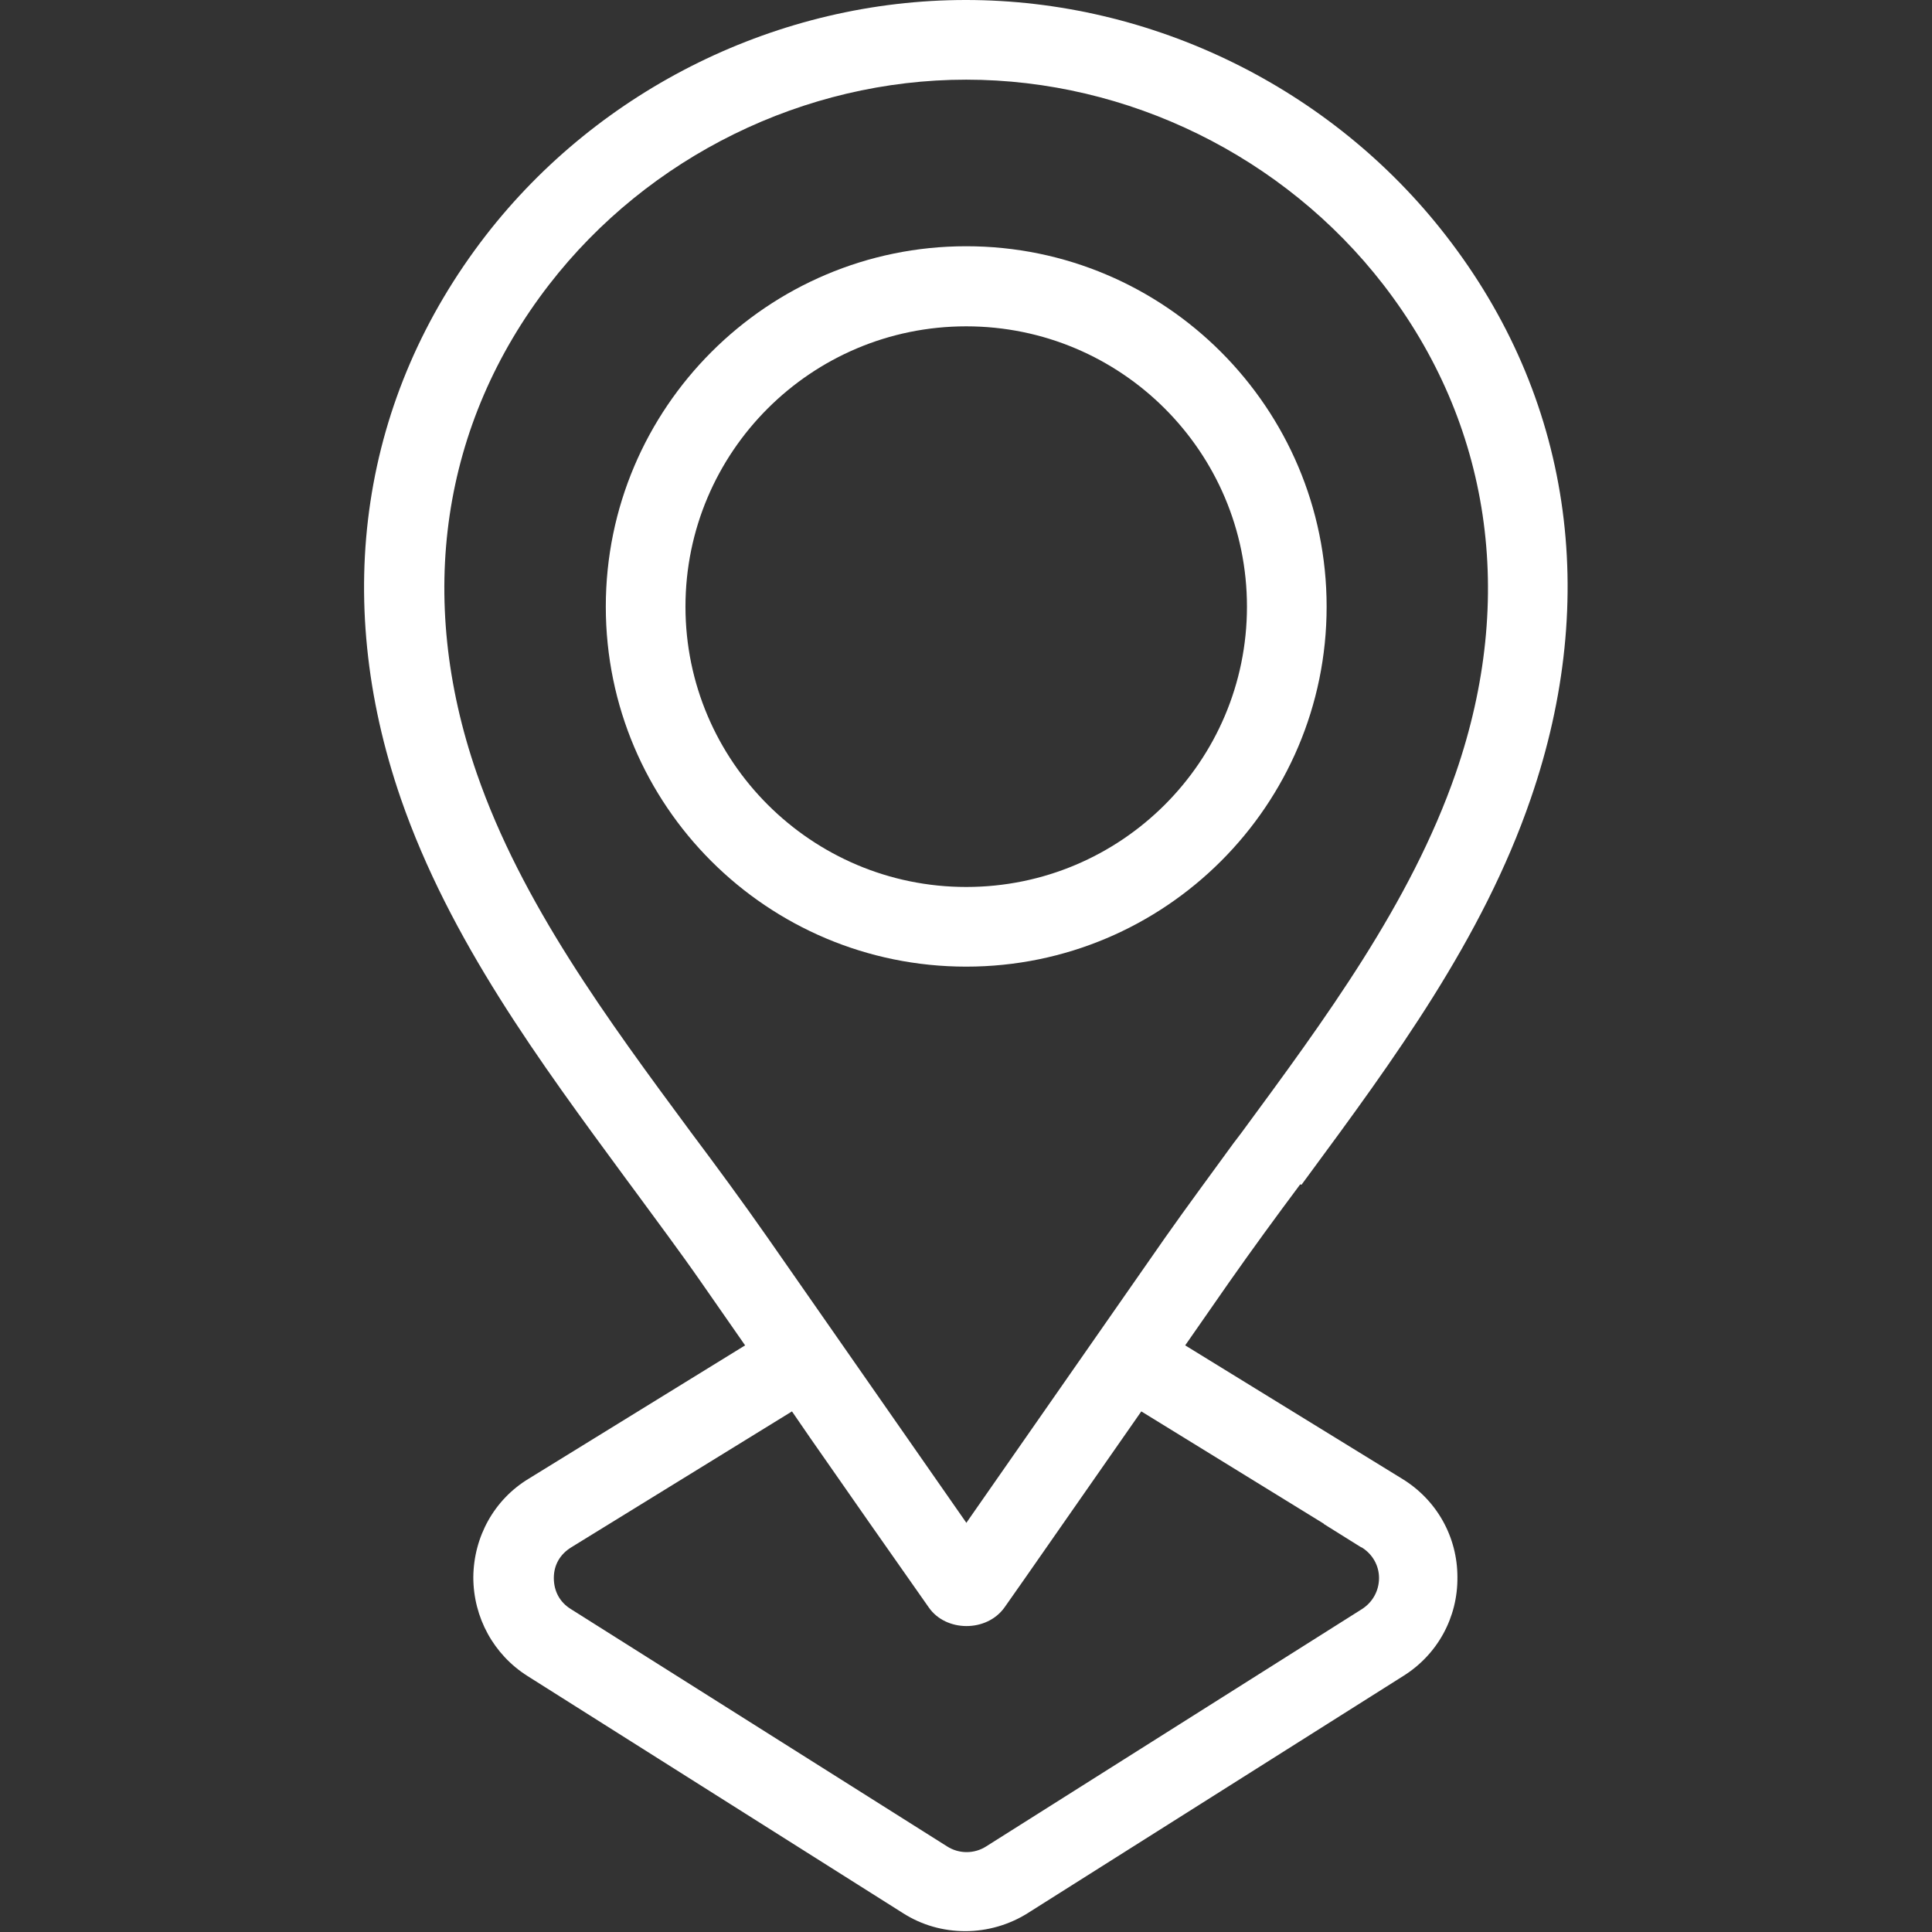
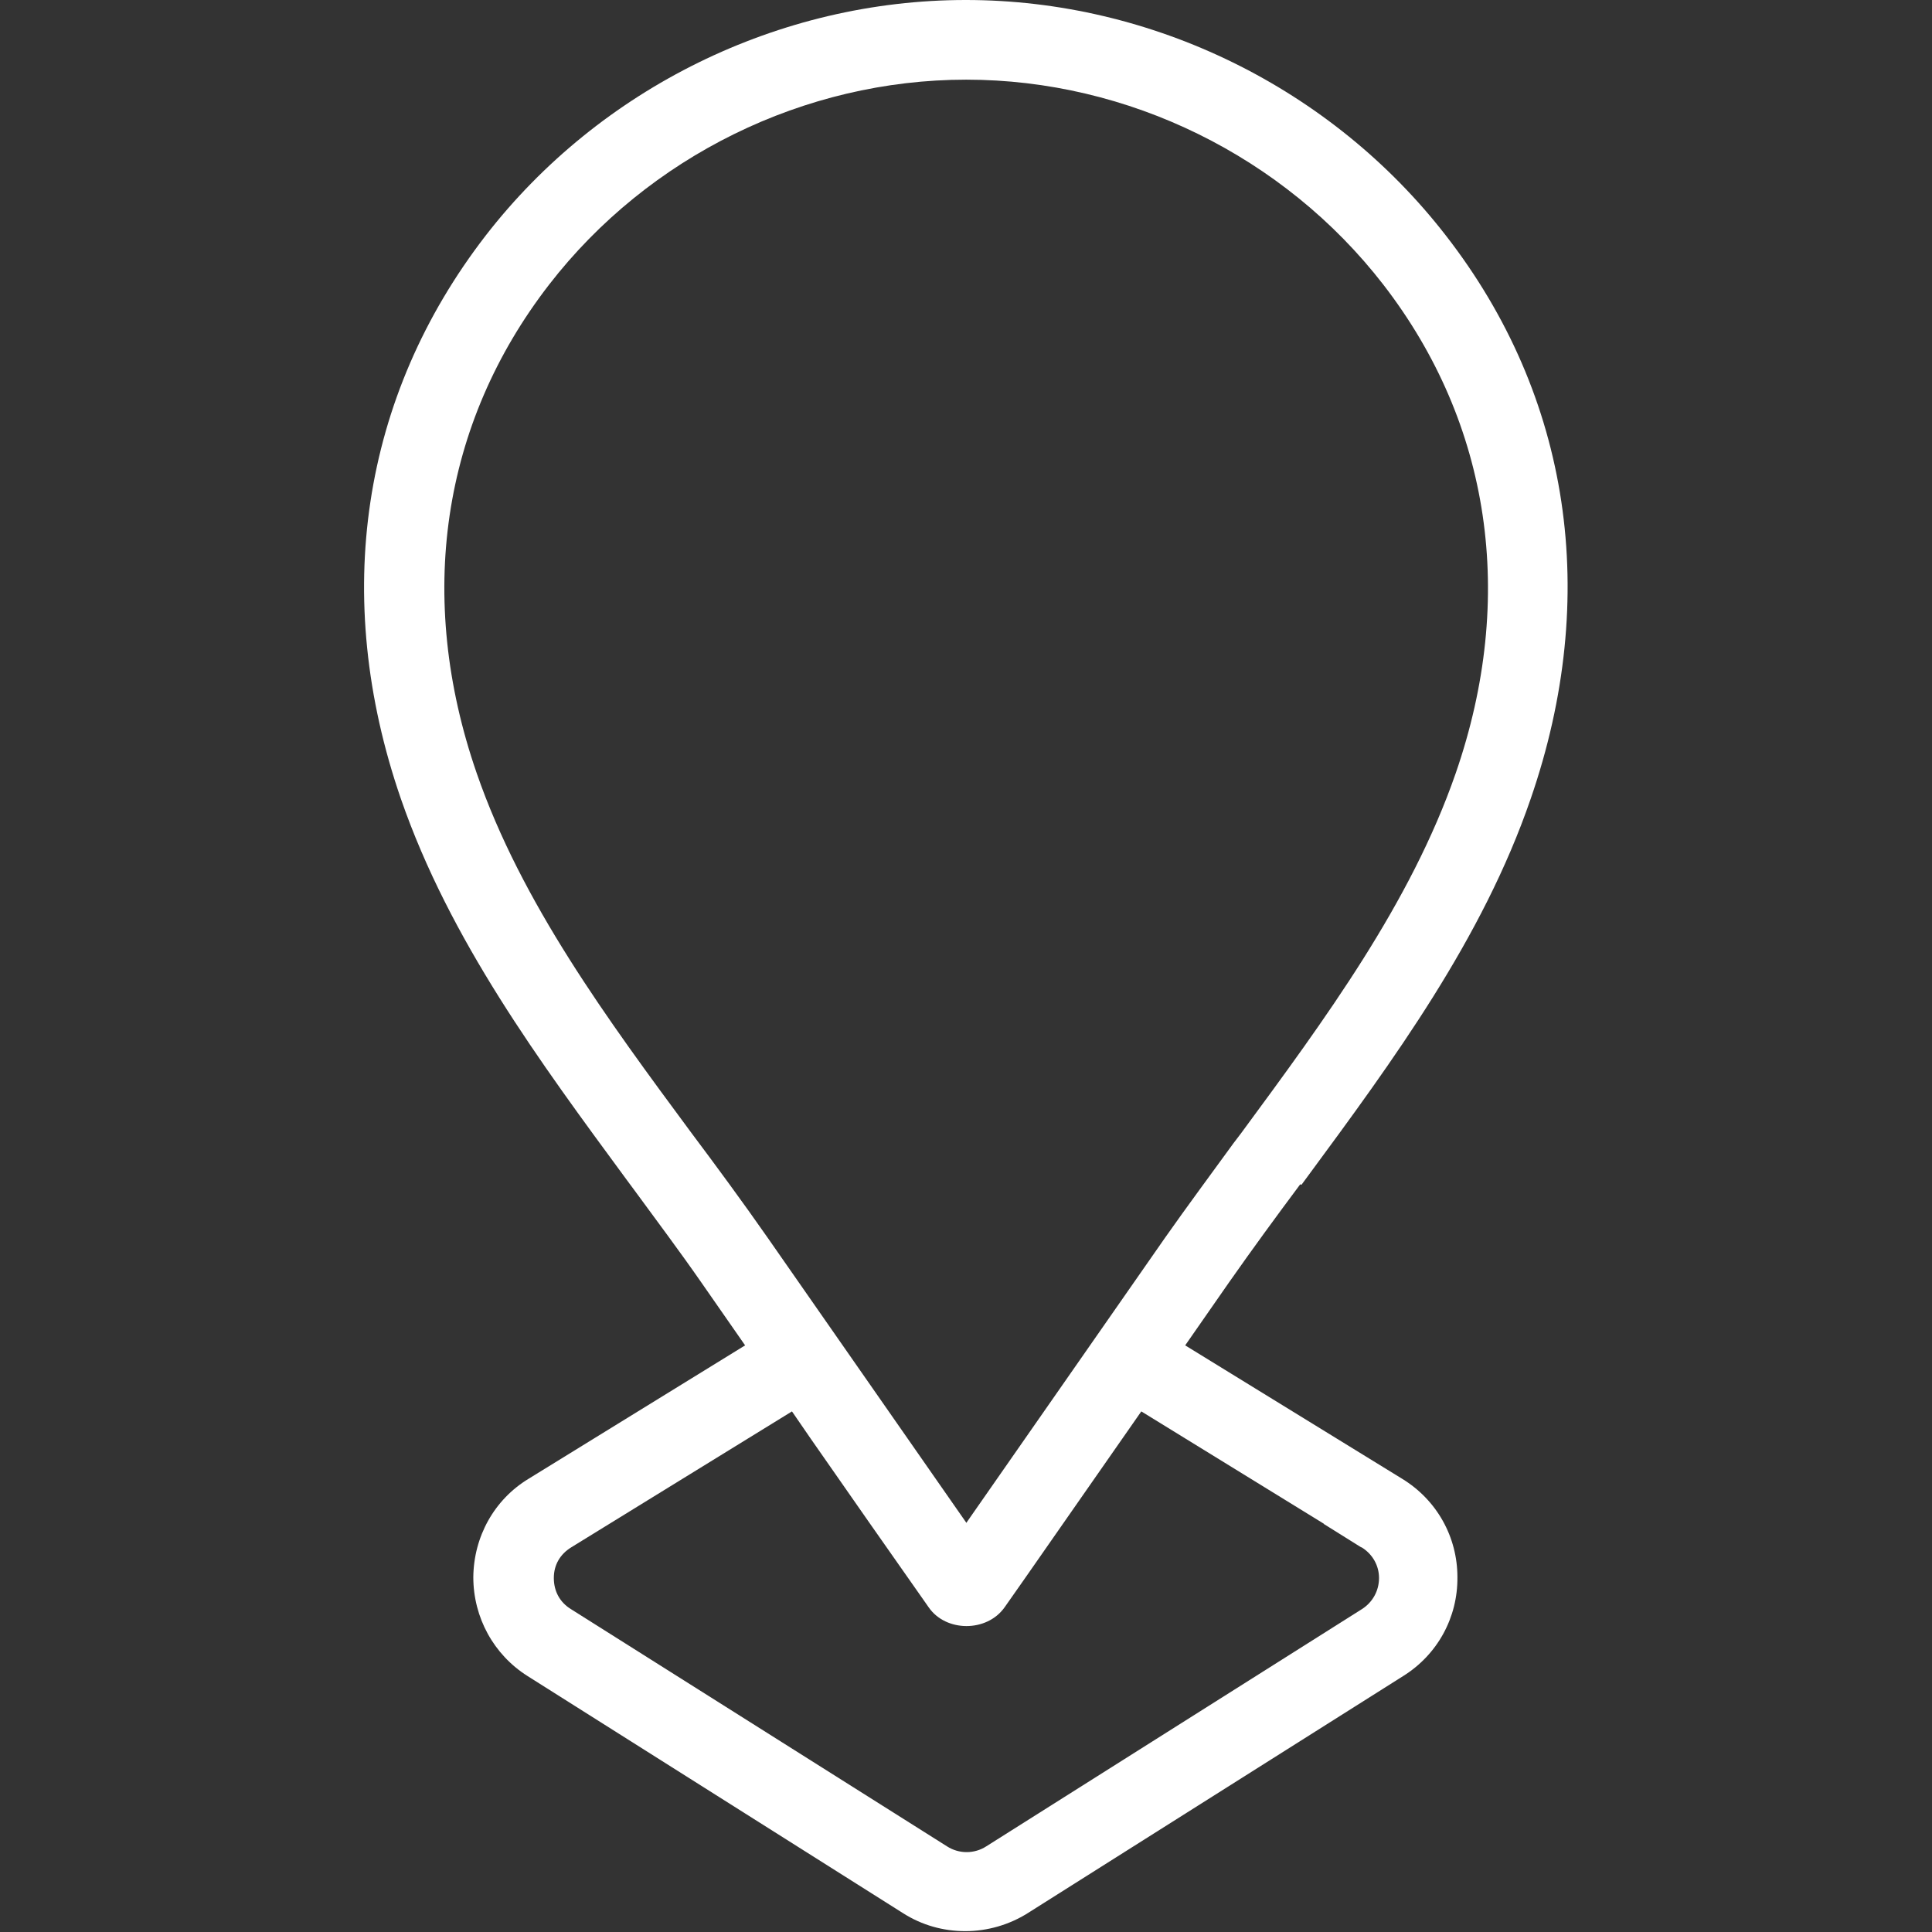
<svg xmlns="http://www.w3.org/2000/svg" id="Calque_1" data-name="Calque 1" viewBox="0 0 45.35 45.35">
  <rect x="0" y="0" width="45.35" height="45.35" fill="#333333" stroke="none" />
  <defs>
    <style>
      .cls-1 {
        fill: #fff;
      }
    </style>
  </defs>
  <path class="cls-1" d="M30.55,27.81l.14-.19c2.02-2.74,4.11-5.58,5.24-8.87,1.64-4.75.94-9.45-1.99-13.22-2.68-3.46-6.89-5.53-11.27-5.53s-8.59,2.07-11.27,5.53c-2.92,3.78-3.63,8.47-1.99,13.22,1.15,3.32,3.26,6.17,5.29,8.93l.2.27c.52.71,1.06,1.43,1.56,2.15l1.03,1.48-5.08,3.13c-.81.49-1.29,1.36-1.3,2.31,0,.95.48,1.82,1.27,2.32l8.82,5.57c.44.28.94.42,1.46.42s1.03-.15,1.46-.42l8.82-5.57c.8-.5,1.28-1.37,1.27-2.32,0-.94-.48-1.81-1.3-2.31l-5.09-3.13,1.03-1.48c.54-.77,1.11-1.55,1.67-2.3ZM22.68,35.74l-4.67-6.7c-.58-.83-1.19-1.66-1.79-2.46-1.96-2.65-3.98-5.39-5.03-8.43-1.43-4.13-.83-8.2,1.7-11.47,2.33-3.01,5.99-4.81,9.79-4.81s7.46,1.8,9.79,4.81c2.52,3.26,3.13,7.34,1.7,11.47-1.06,3.06-3.08,5.79-5.03,8.44l-.19.25c-.53.73-1.08,1.47-1.6,2.21l-4.67,6.7ZM31.96,36.32c.26.16.41.43.41.72,0,.3-.15.57-.4.73l-8.82,5.57c-.28.18-.64.18-.92,0l-8.83-5.57c-.26-.16-.4-.42-.4-.73,0-.31.15-.56.41-.72l5.18-3.19.44.64c.92,1.32,1.84,2.64,2.77,3.96.4.58,1.36.59,1.78,0l.47-.67c.91-1.31,1.83-2.62,2.74-3.93l4.29,2.64h-.01l.88.55Z" />
-   <path class="cls-1" d="M22.68,5.78c-4.66,0-8.46,3.79-8.46,8.46s3.79,8.45,8.46,8.45,8.46-3.79,8.46-8.45-3.79-8.46-8.46-8.46ZM22.68,20.82c-3.63,0-6.59-2.95-6.59-6.58s2.95-6.58,6.59-6.58,6.59,2.95,6.59,6.58-2.95,6.58-6.59,6.58Z" />
</svg>